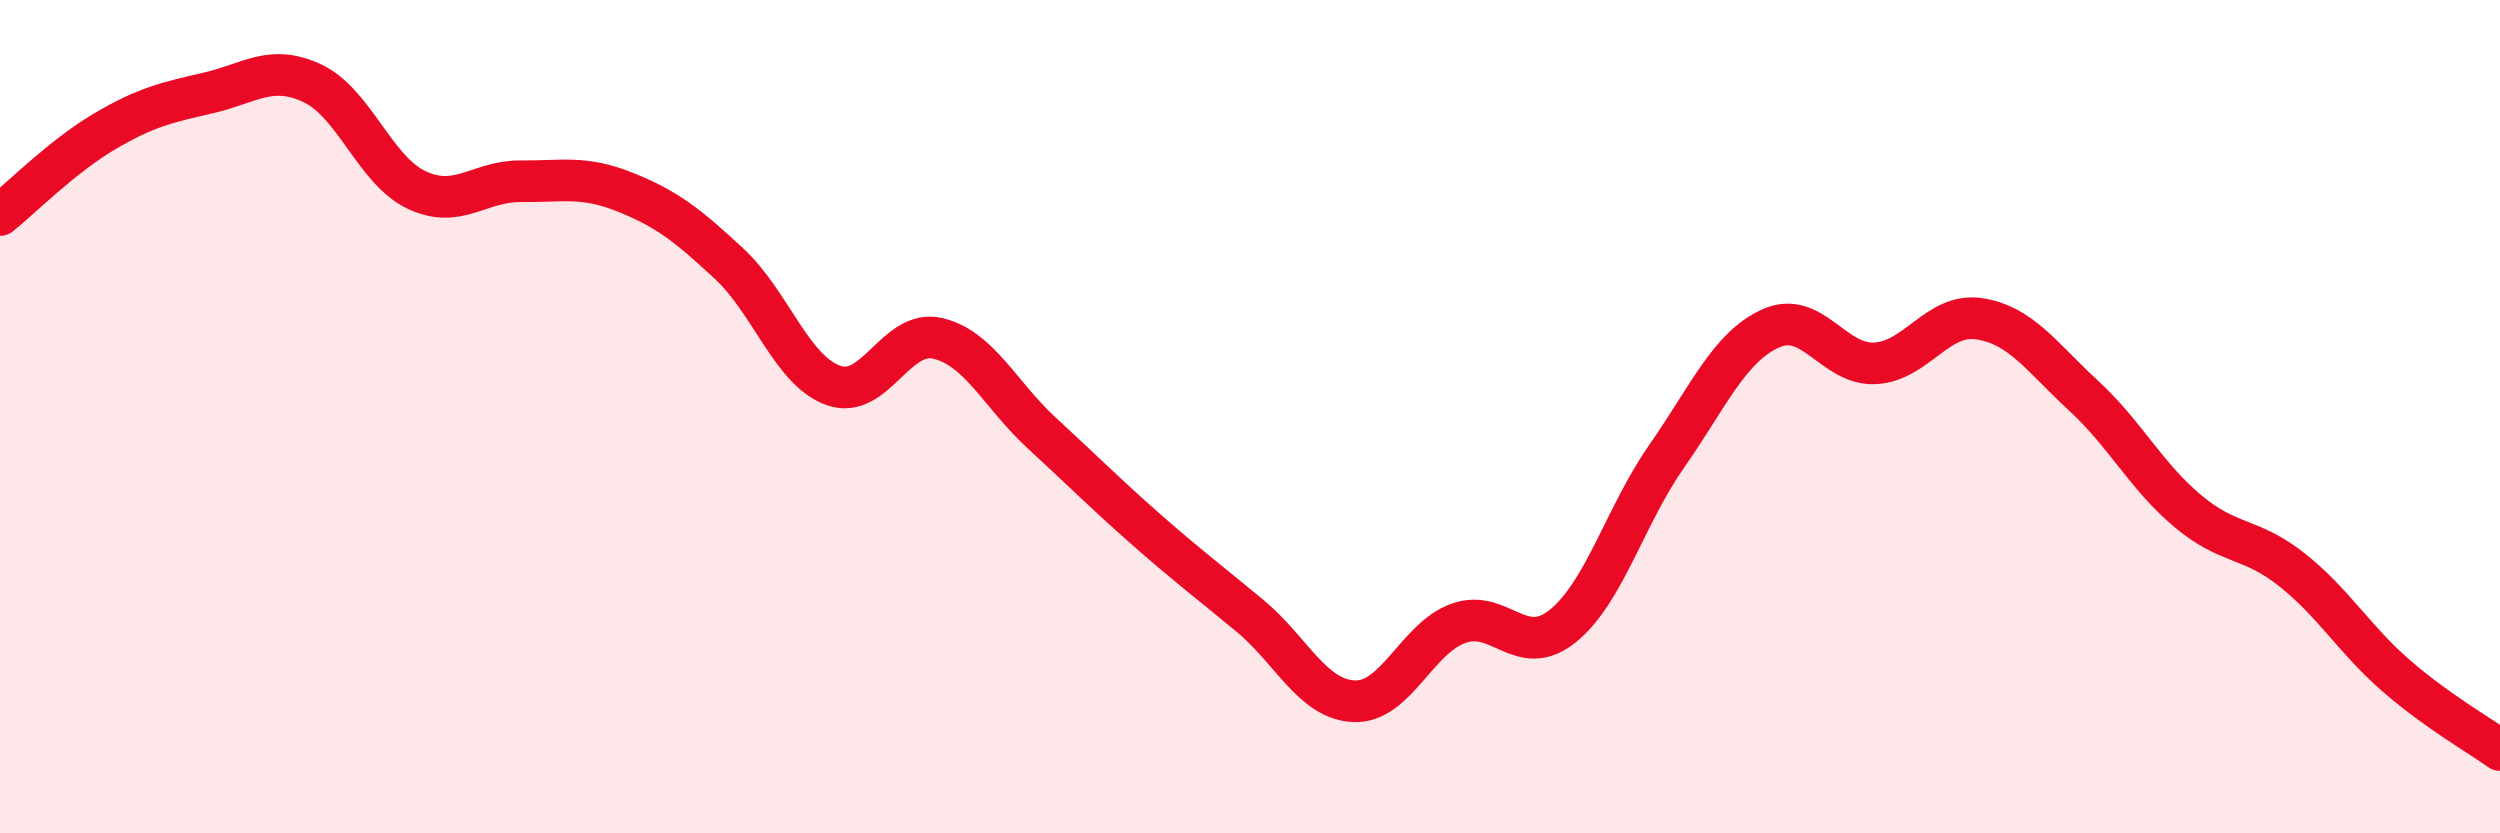
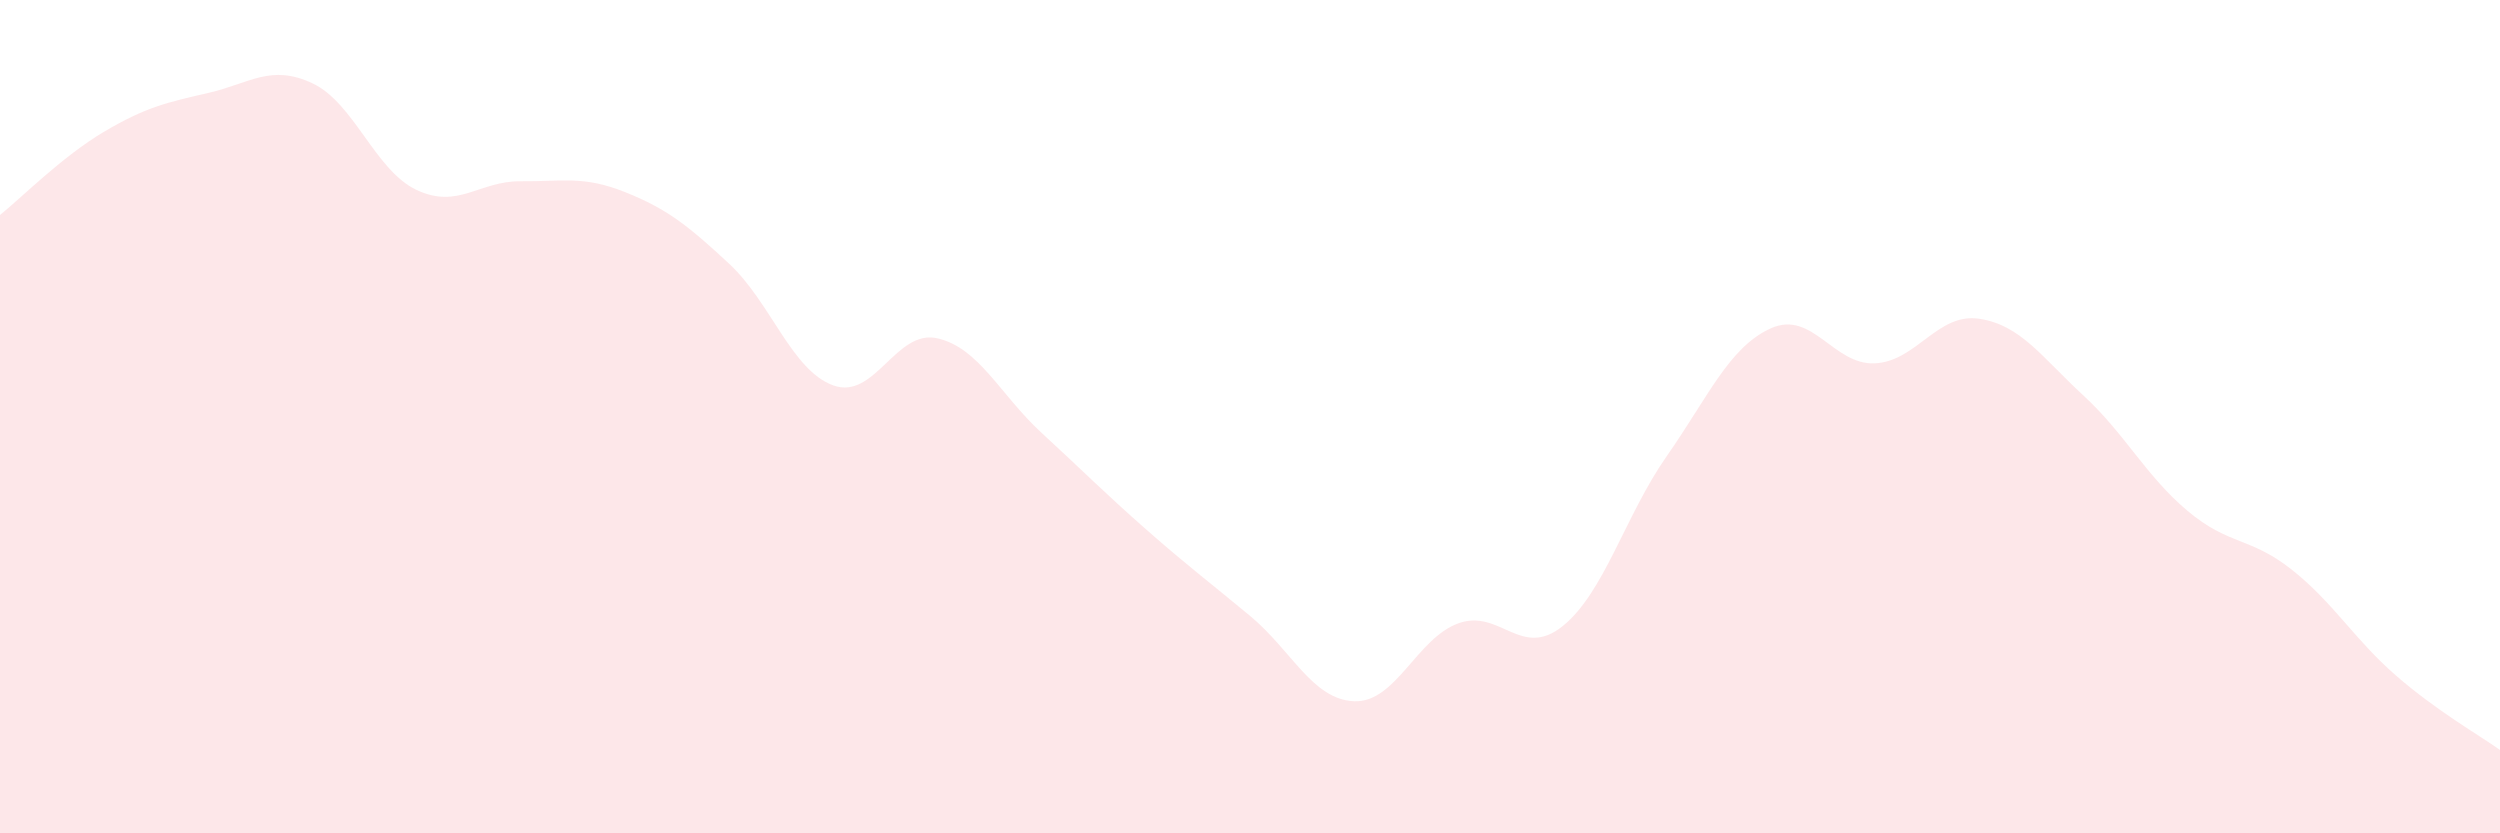
<svg xmlns="http://www.w3.org/2000/svg" width="60" height="20" viewBox="0 0 60 20">
  <path d="M 0,5.16 C 0.5,4.76 1.5,3.75 2.5,3.16 C 3.5,2.57 4,2.46 5,2.23 C 6,2 6.5,1.53 7.5,2 C 8.5,2.47 9,4.09 10,4.56 C 11,5.03 11.5,4.34 12.5,4.35 C 13.5,4.36 14,4.21 15,4.61 C 16,5.01 16.5,5.4 17.5,6.33 C 18.5,7.26 19,8.89 20,9.25 C 21,9.61 21.5,7.89 22.5,8.12 C 23.5,8.35 24,9.47 25,10.39 C 26,11.31 26.5,11.82 27.5,12.7 C 28.5,13.58 29,13.95 30,14.78 C 31,15.61 31.5,16.79 32.5,16.83 C 33.5,16.87 34,15.32 35,14.96 C 36,14.6 36.5,15.83 37.5,15.03 C 38.5,14.23 39,12.38 40,10.95 C 41,9.52 41.5,8.33 42.5,7.88 C 43.5,7.43 44,8.77 45,8.72 C 46,8.67 46.5,7.5 47.5,7.65 C 48.5,7.8 49,8.57 50,9.49 C 51,10.41 51.5,11.42 52.5,12.26 C 53.5,13.1 54,12.88 55,13.67 C 56,14.46 56.5,15.34 57.5,16.21 C 58.5,17.08 59.5,17.64 60,18L60 20L0 20Z" fill="#EB0A25" opacity="0.1" stroke-linecap="round" stroke-linejoin="round" />
-   <path d="M 0,5.16 C 0.5,4.76 1.5,3.75 2.5,3.16 C 3.5,2.57 4,2.46 5,2.23 C 6,2 6.5,1.53 7.5,2 C 8.5,2.47 9,4.09 10,4.56 C 11,5.03 11.5,4.34 12.5,4.35 C 13.5,4.36 14,4.21 15,4.61 C 16,5.01 16.5,5.4 17.5,6.33 C 18.5,7.26 19,8.89 20,9.25 C 21,9.61 21.5,7.89 22.5,8.12 C 23.5,8.35 24,9.47 25,10.39 C 26,11.31 26.5,11.82 27.5,12.7 C 28.5,13.58 29,13.95 30,14.78 C 31,15.61 31.5,16.79 32.5,16.83 C 33.5,16.87 34,15.32 35,14.96 C 36,14.6 36.5,15.83 37.5,15.03 C 38.5,14.23 39,12.38 40,10.95 C 41,9.52 41.5,8.33 42.5,7.88 C 43.5,7.43 44,8.77 45,8.72 C 46,8.67 46.5,7.5 47.5,7.65 C 48.5,7.8 49,8.57 50,9.49 C 51,10.41 51.5,11.42 52.5,12.26 C 53.5,13.1 54,12.88 55,13.67 C 56,14.46 56.5,15.34 57.5,16.21 C 58.5,17.08 59.5,17.64 60,18" stroke="#EB0A25" stroke-width="1" fill="none" stroke-linecap="round" stroke-linejoin="round" />
</svg>